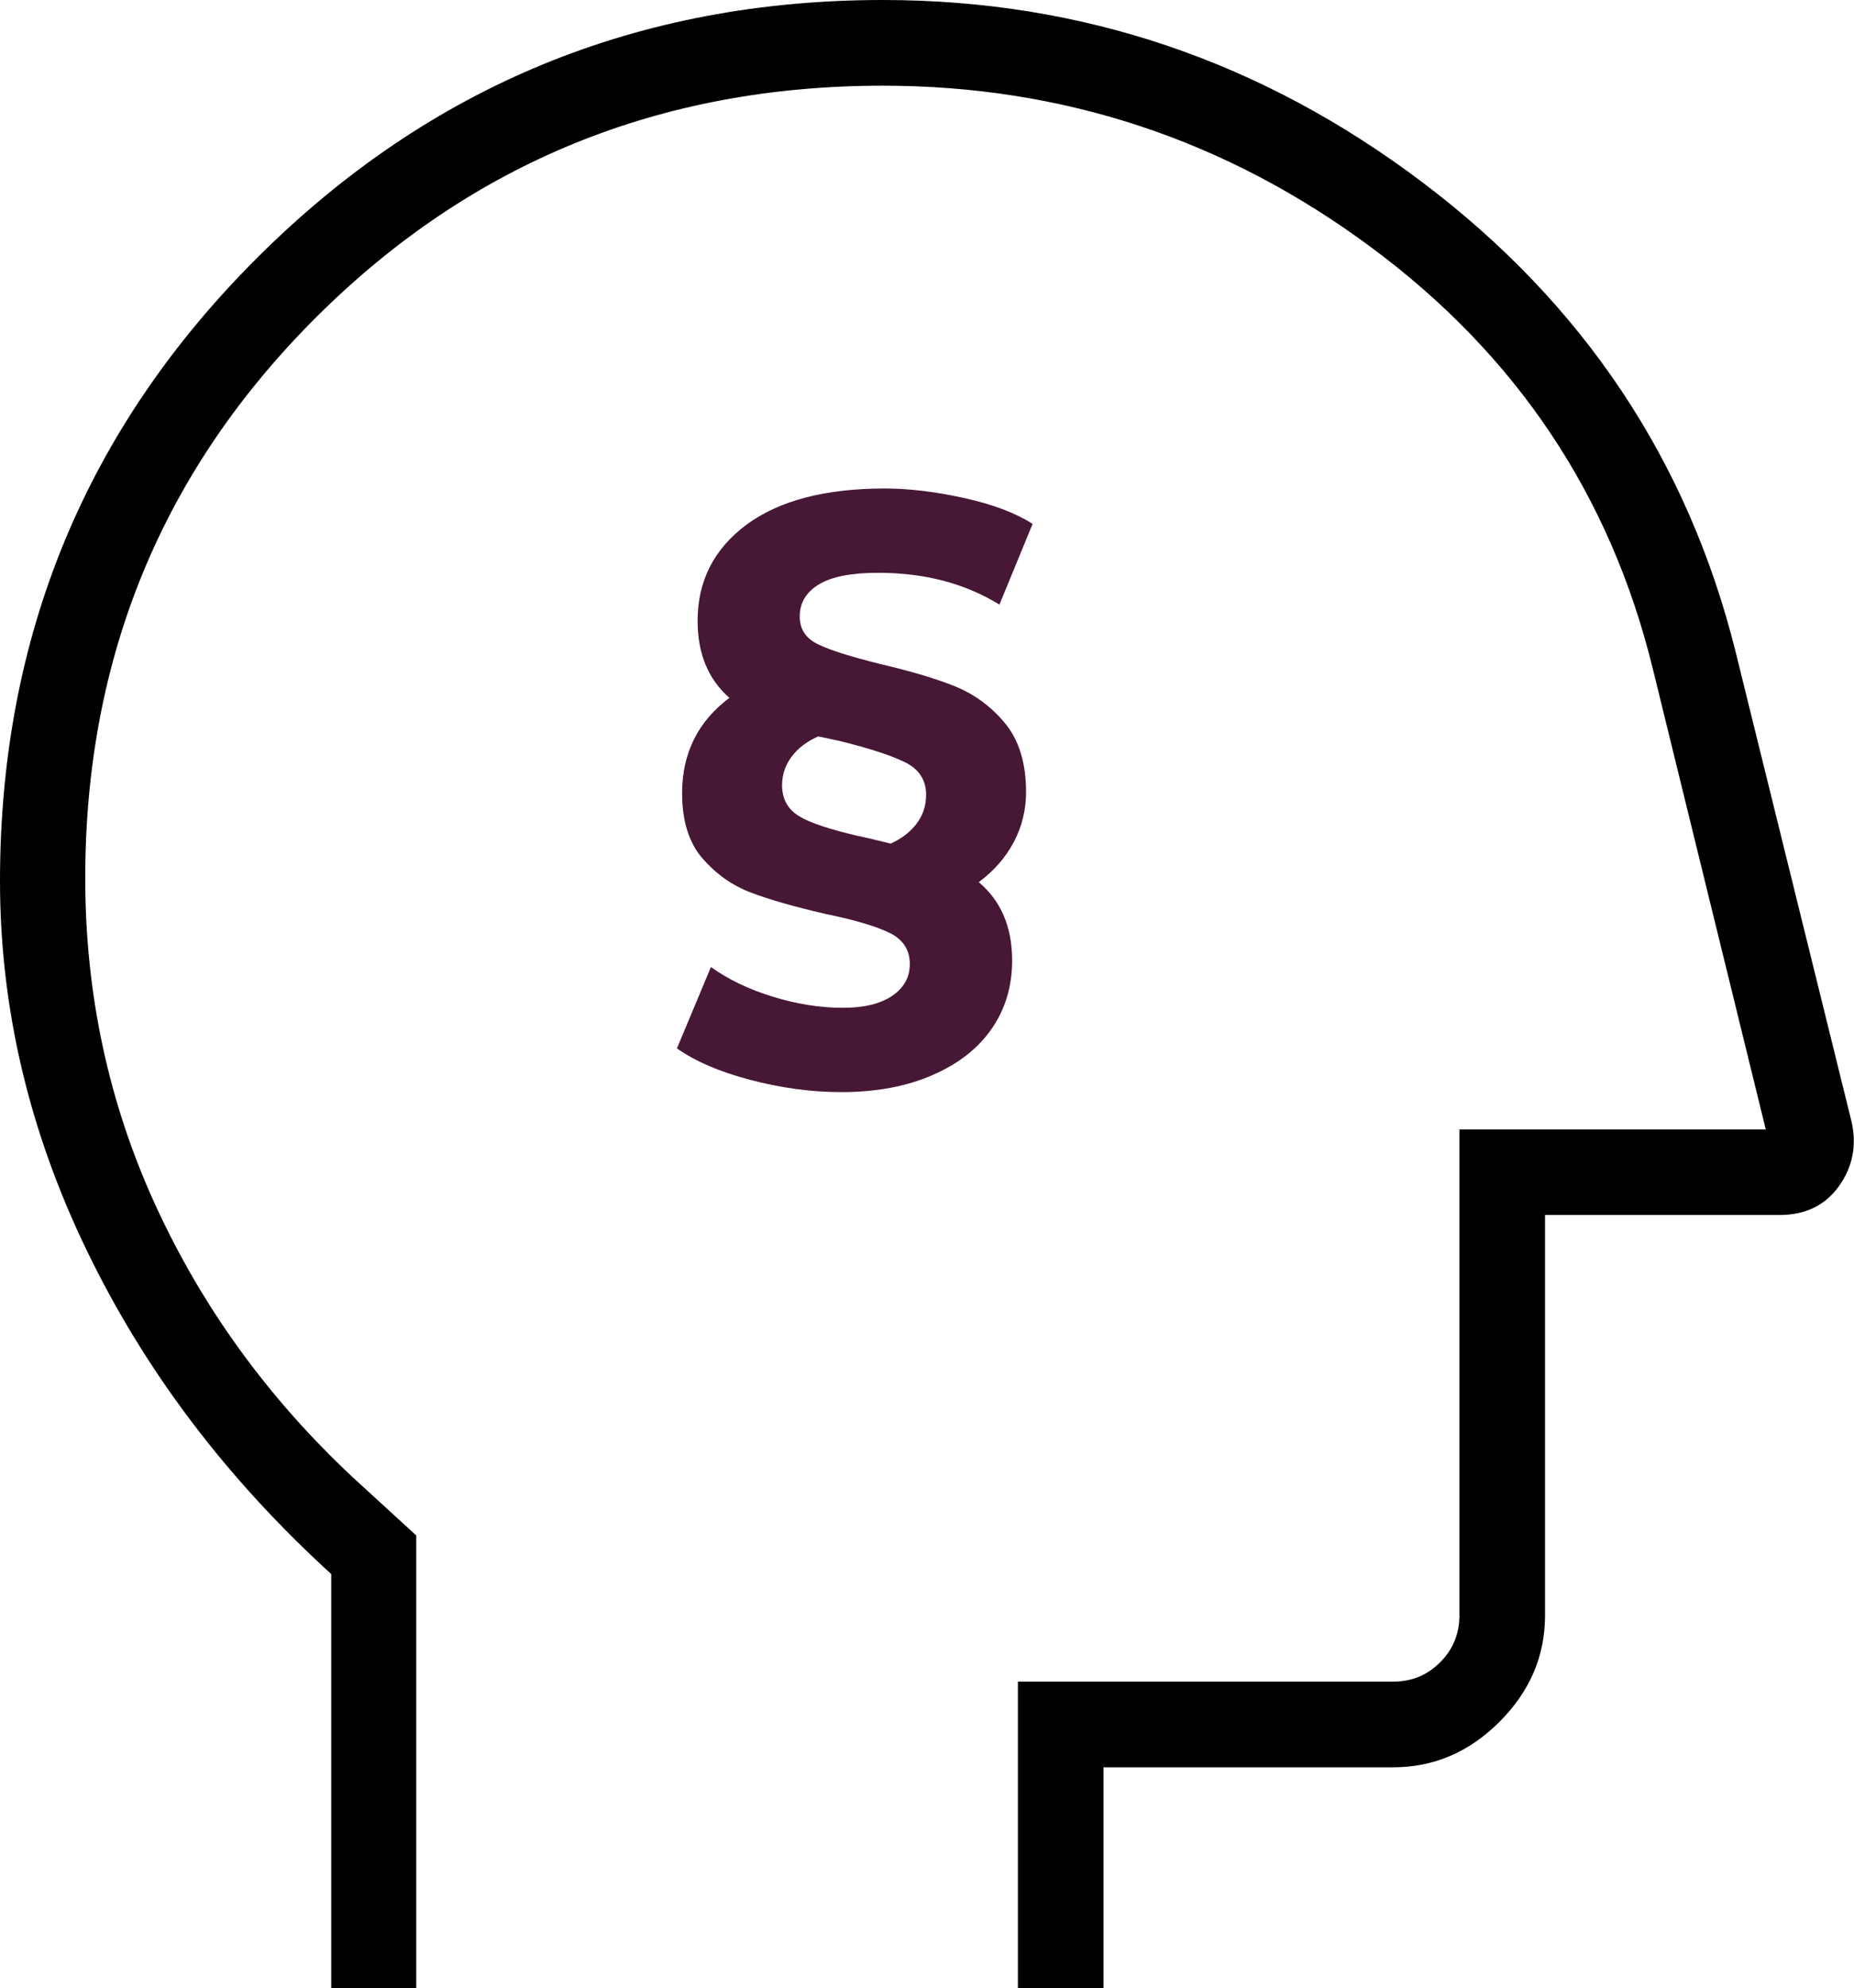
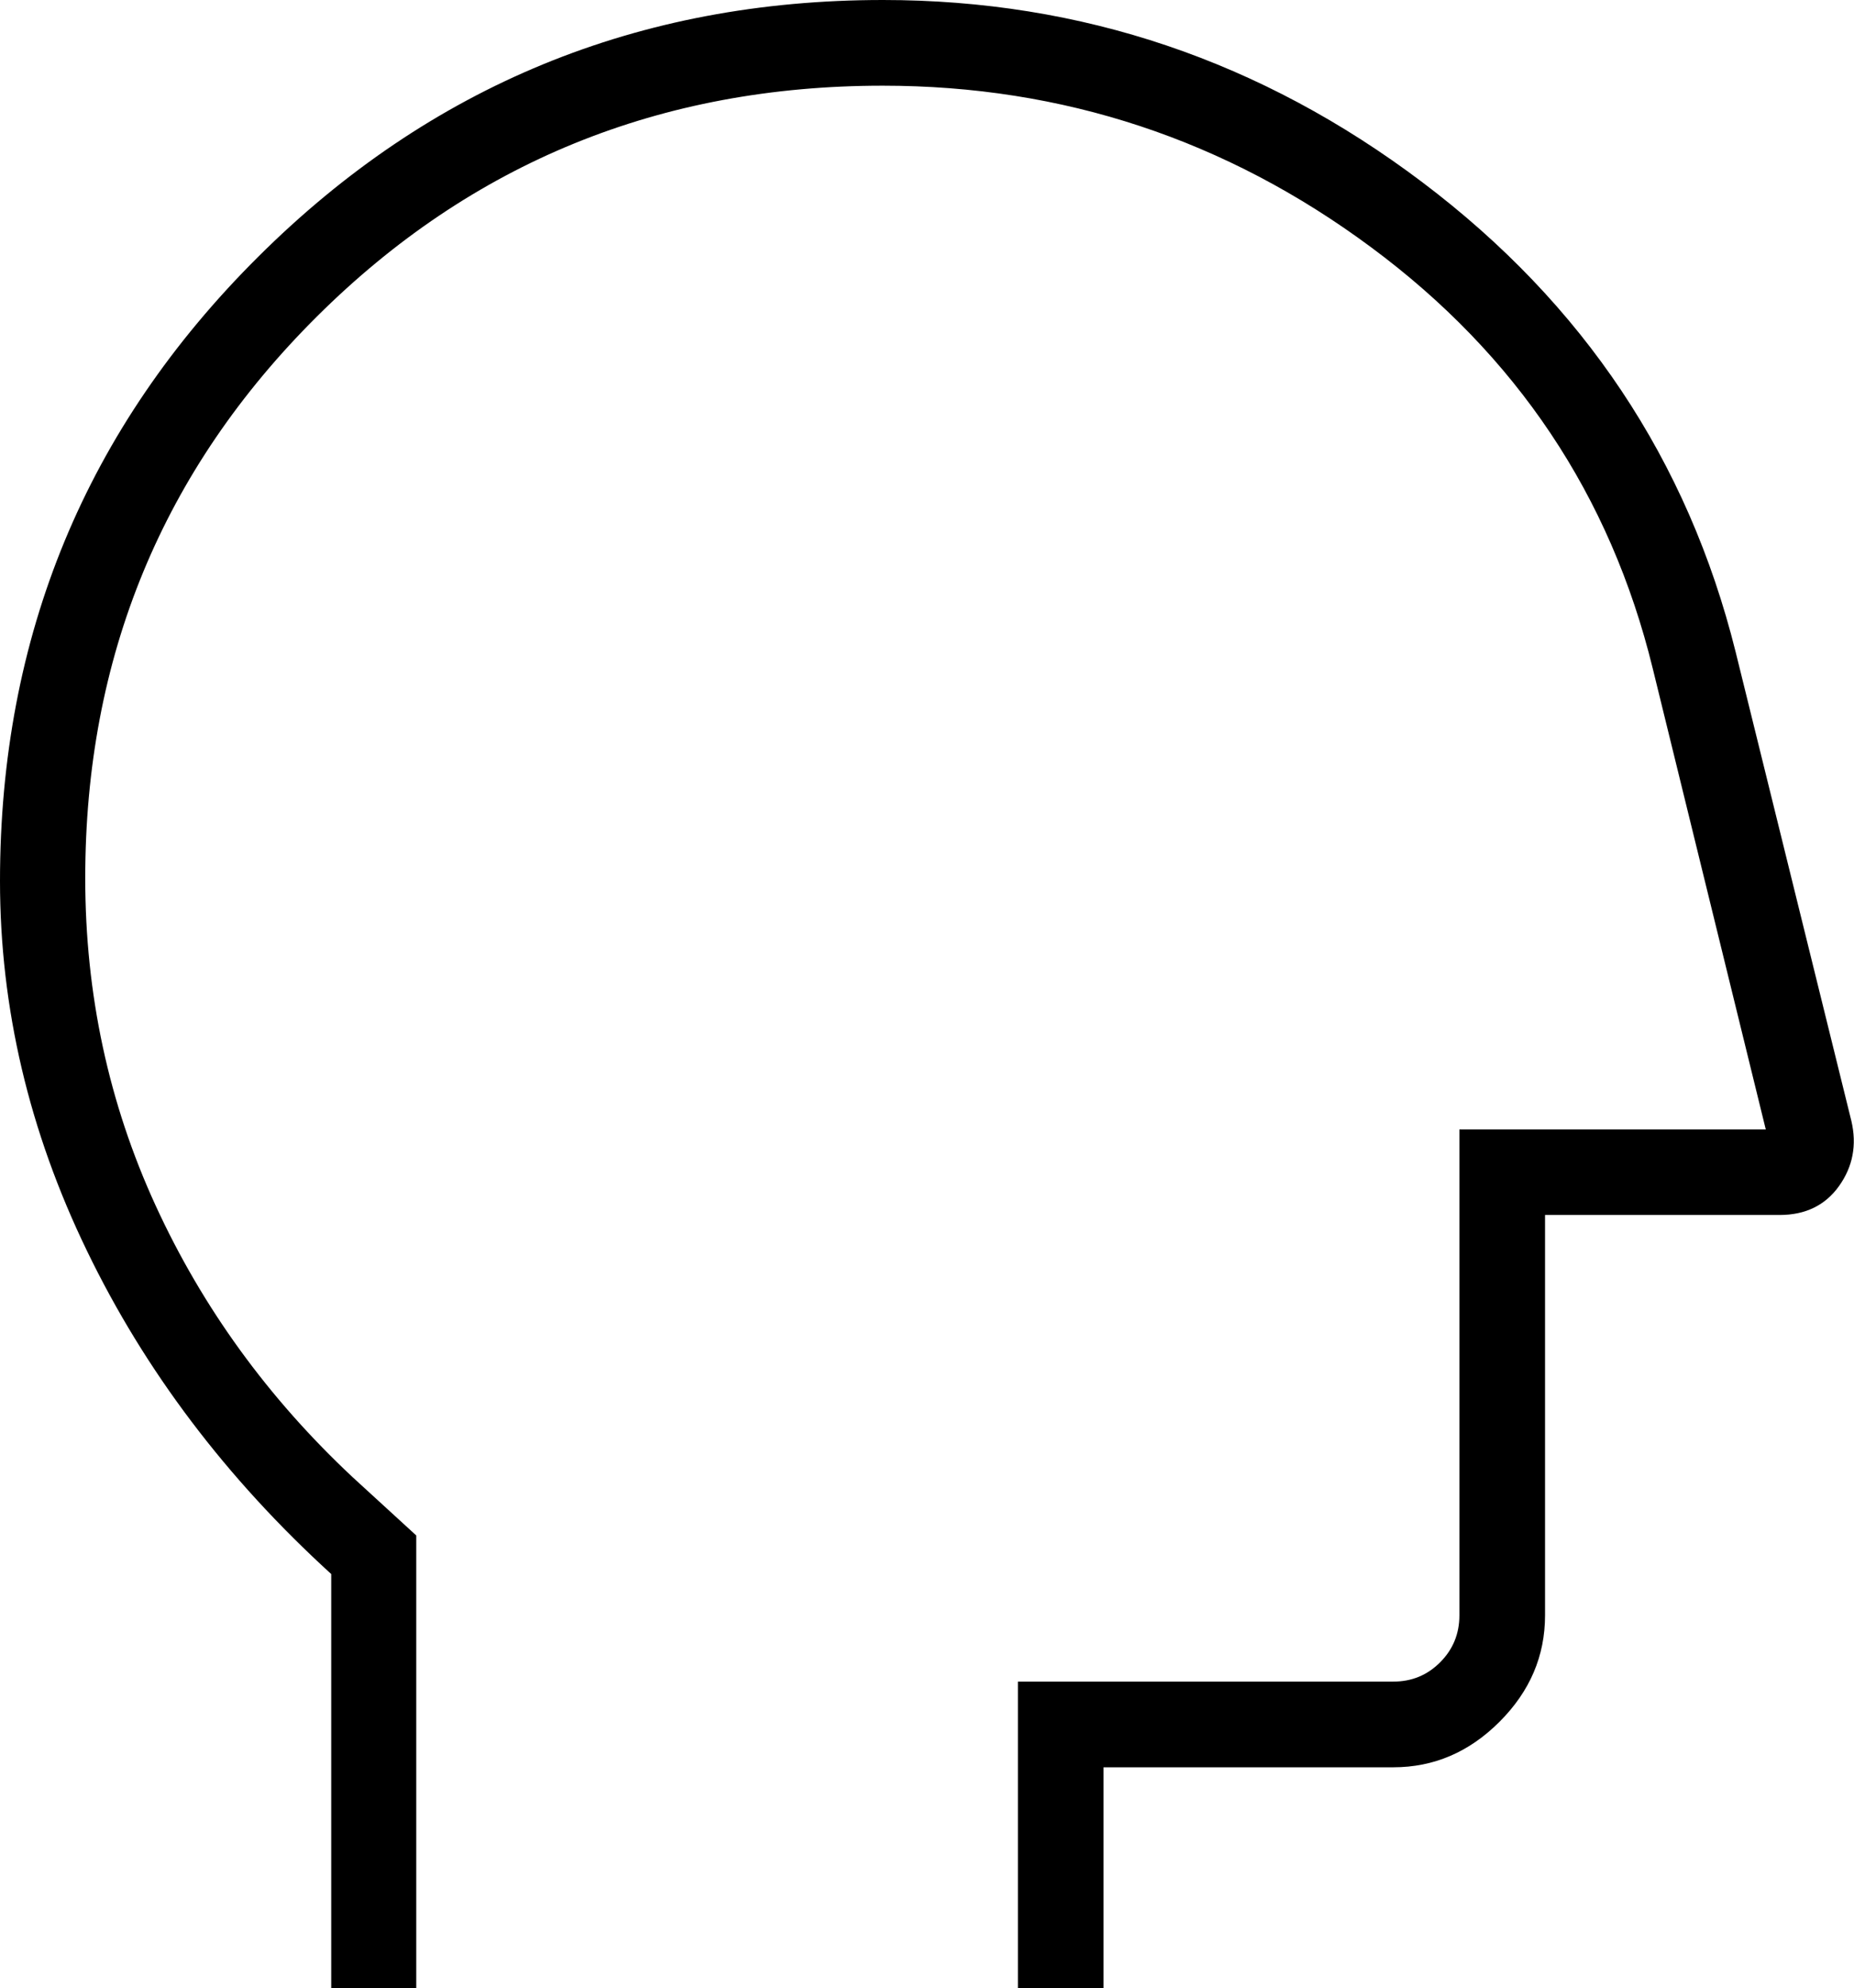
<svg xmlns="http://www.w3.org/2000/svg" id="Ebene_2" viewBox="0 0 93.31 100">
  <defs>
    <style>.cls-1{fill:#471736;}</style>
  </defs>
  <g id="Ebene_1-2">
    <path d="m16.67,100v-20.83c-5.28-4.81-9.38-10.23-12.29-16.25C1.46,56.9,0,50.69,0,44.31c0-12.31,4.33-22.78,12.99-31.39C21.64,4.31,32.13,0,44.44,0c10,0,19.05,3.06,27.15,9.17,8.1,6.11,13.36,13.98,15.76,23.61l5.83,23.61c.28,1.2.07,2.29-.62,3.26s-1.69,1.46-2.99,1.46h-11.81v20.14c0,2.04-.76,3.82-2.29,5.35-1.53,1.53-3.31,2.29-5.35,2.29h-14.58v11.11h-4.31v-15.42h18.89c.93,0,1.71-.32,2.36-.97.65-.65.97-1.44.97-2.36v-24.44h15.42l-5.69-23.19c-2.13-8.7-6.85-15.76-14.17-21.18-7.31-5.42-15.51-8.13-24.58-8.13-11.2,0-20.69,3.87-28.47,11.6-7.78,7.73-11.67,17.15-11.67,28.26,0,5.83,1.18,11.32,3.54,16.46,2.36,5.14,5.67,9.7,9.93,13.68l3.19,2.92v22.78h-4.31Z" />
-     <path class="cls-1" d="m51.03,42.34c-.41.78-1,1.46-1.77,2.03,1.12.94,1.68,2.26,1.68,3.94,0,1.29-.34,2.43-1.02,3.42-.68.99-1.67,1.77-2.98,2.34-1.3.57-2.83.86-4.6.86-1.51,0-3.04-.21-4.6-.62-1.55-.41-2.77-.94-3.67-1.58l1.71-4.09c.87.62,1.9,1.12,3.11,1.49s2.38.56,3.52.56c1.07,0,1.9-.2,2.49-.6.59-.4.89-.93.89-1.6,0-.72-.35-1.25-1.04-1.58s-1.77-.65-3.24-.95c-1.51-.35-2.75-.7-3.7-1.06-.96-.36-1.77-.94-2.46-1.73-.68-.79-1.02-1.88-1.02-3.27,0-2.01.79-3.61,2.38-4.8-1.07-.94-1.6-2.23-1.6-3.87,0-2.01.82-3.62,2.46-4.84,1.64-1.21,3.96-1.82,6.96-1.82,1.21,0,2.55.16,4,.48,1.45.32,2.6.76,3.44,1.3l-1.67,4.06c-1.74-1.07-3.77-1.6-6.1-1.6-1.34,0-2.33.19-2.98.58-.65.39-.97.93-.97,1.62,0,.65.32,1.12.95,1.41.63.3,1.66.62,3.07.97,1.49.35,2.73.71,3.72,1.1.99.39,1.85,1,2.57,1.86.72.86,1.08,2.02,1.08,3.48,0,.89-.2,1.73-.61,2.51Zm-10.61-1.17c.71.35,1.82.68,3.33,1l1.08.26c.55-.25.98-.58,1.3-1,.32-.42.48-.91.48-1.45,0-.74-.35-1.29-1.06-1.64-.71-.35-1.82-.71-3.33-1.08l-1.04-.22c-.57.25-1.02.59-1.34,1.02s-.48.91-.48,1.43c0,.77.35,1.33,1.06,1.67Z" />
  </g>
</svg>